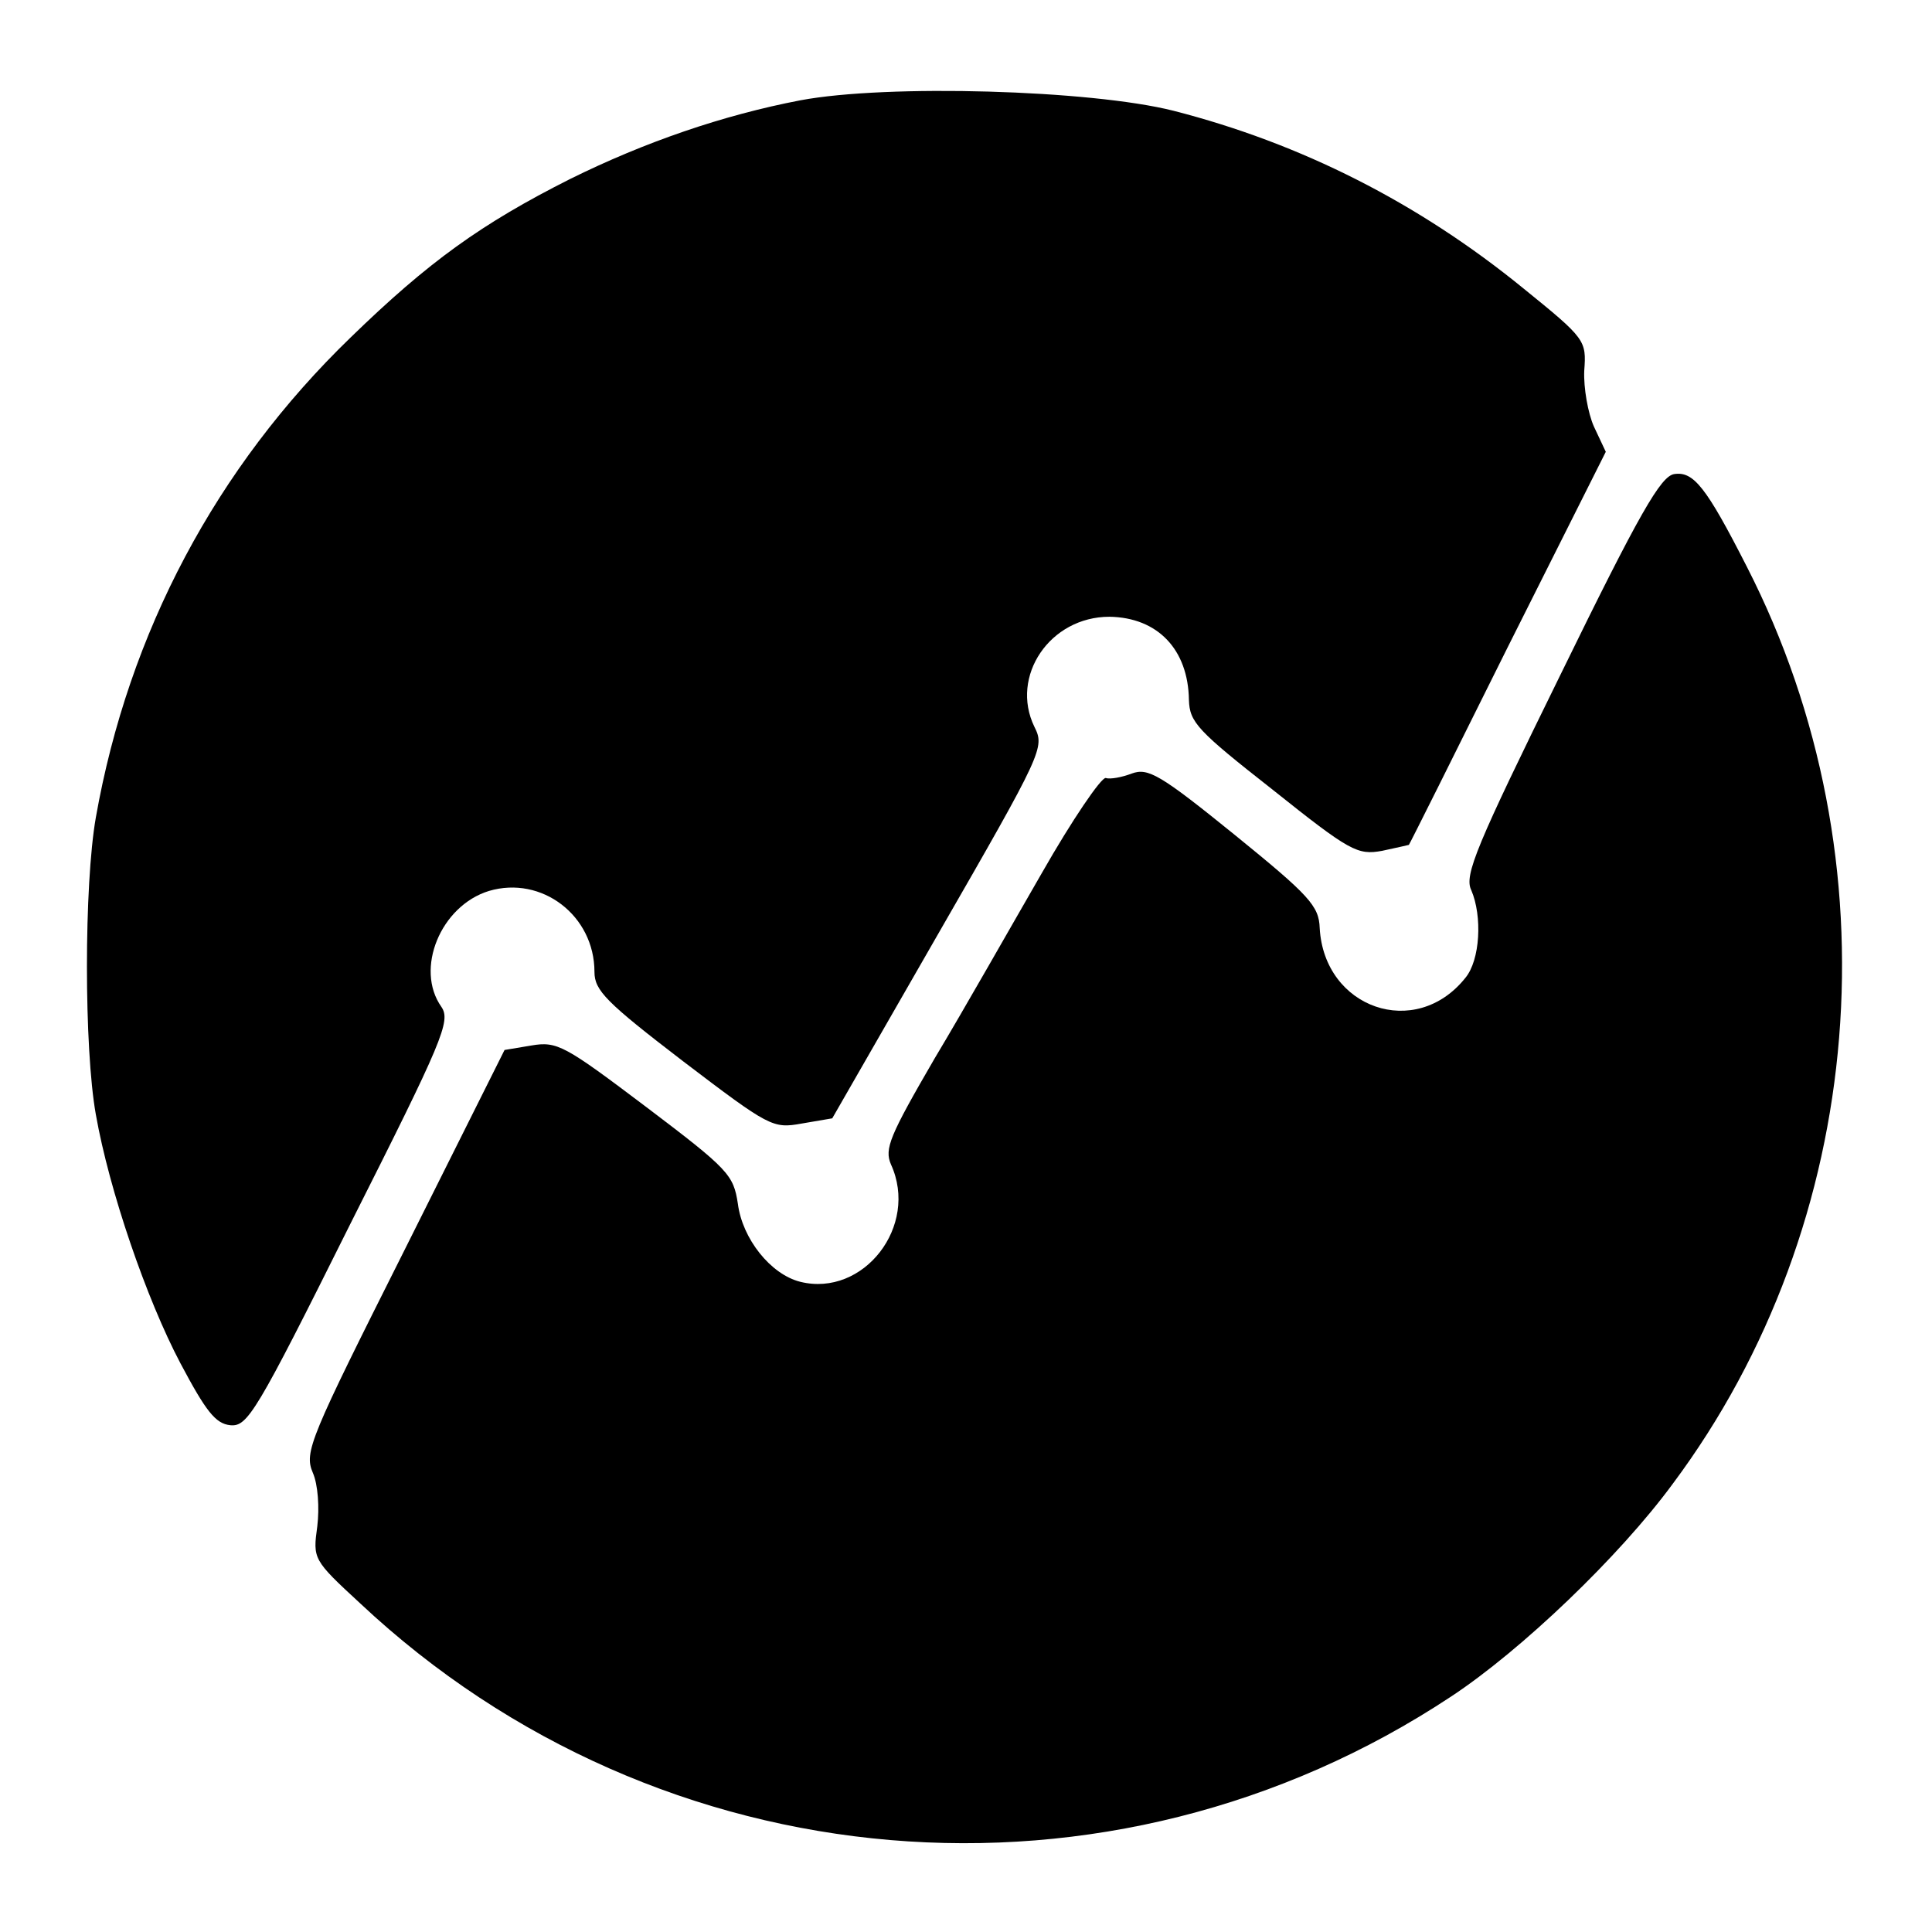
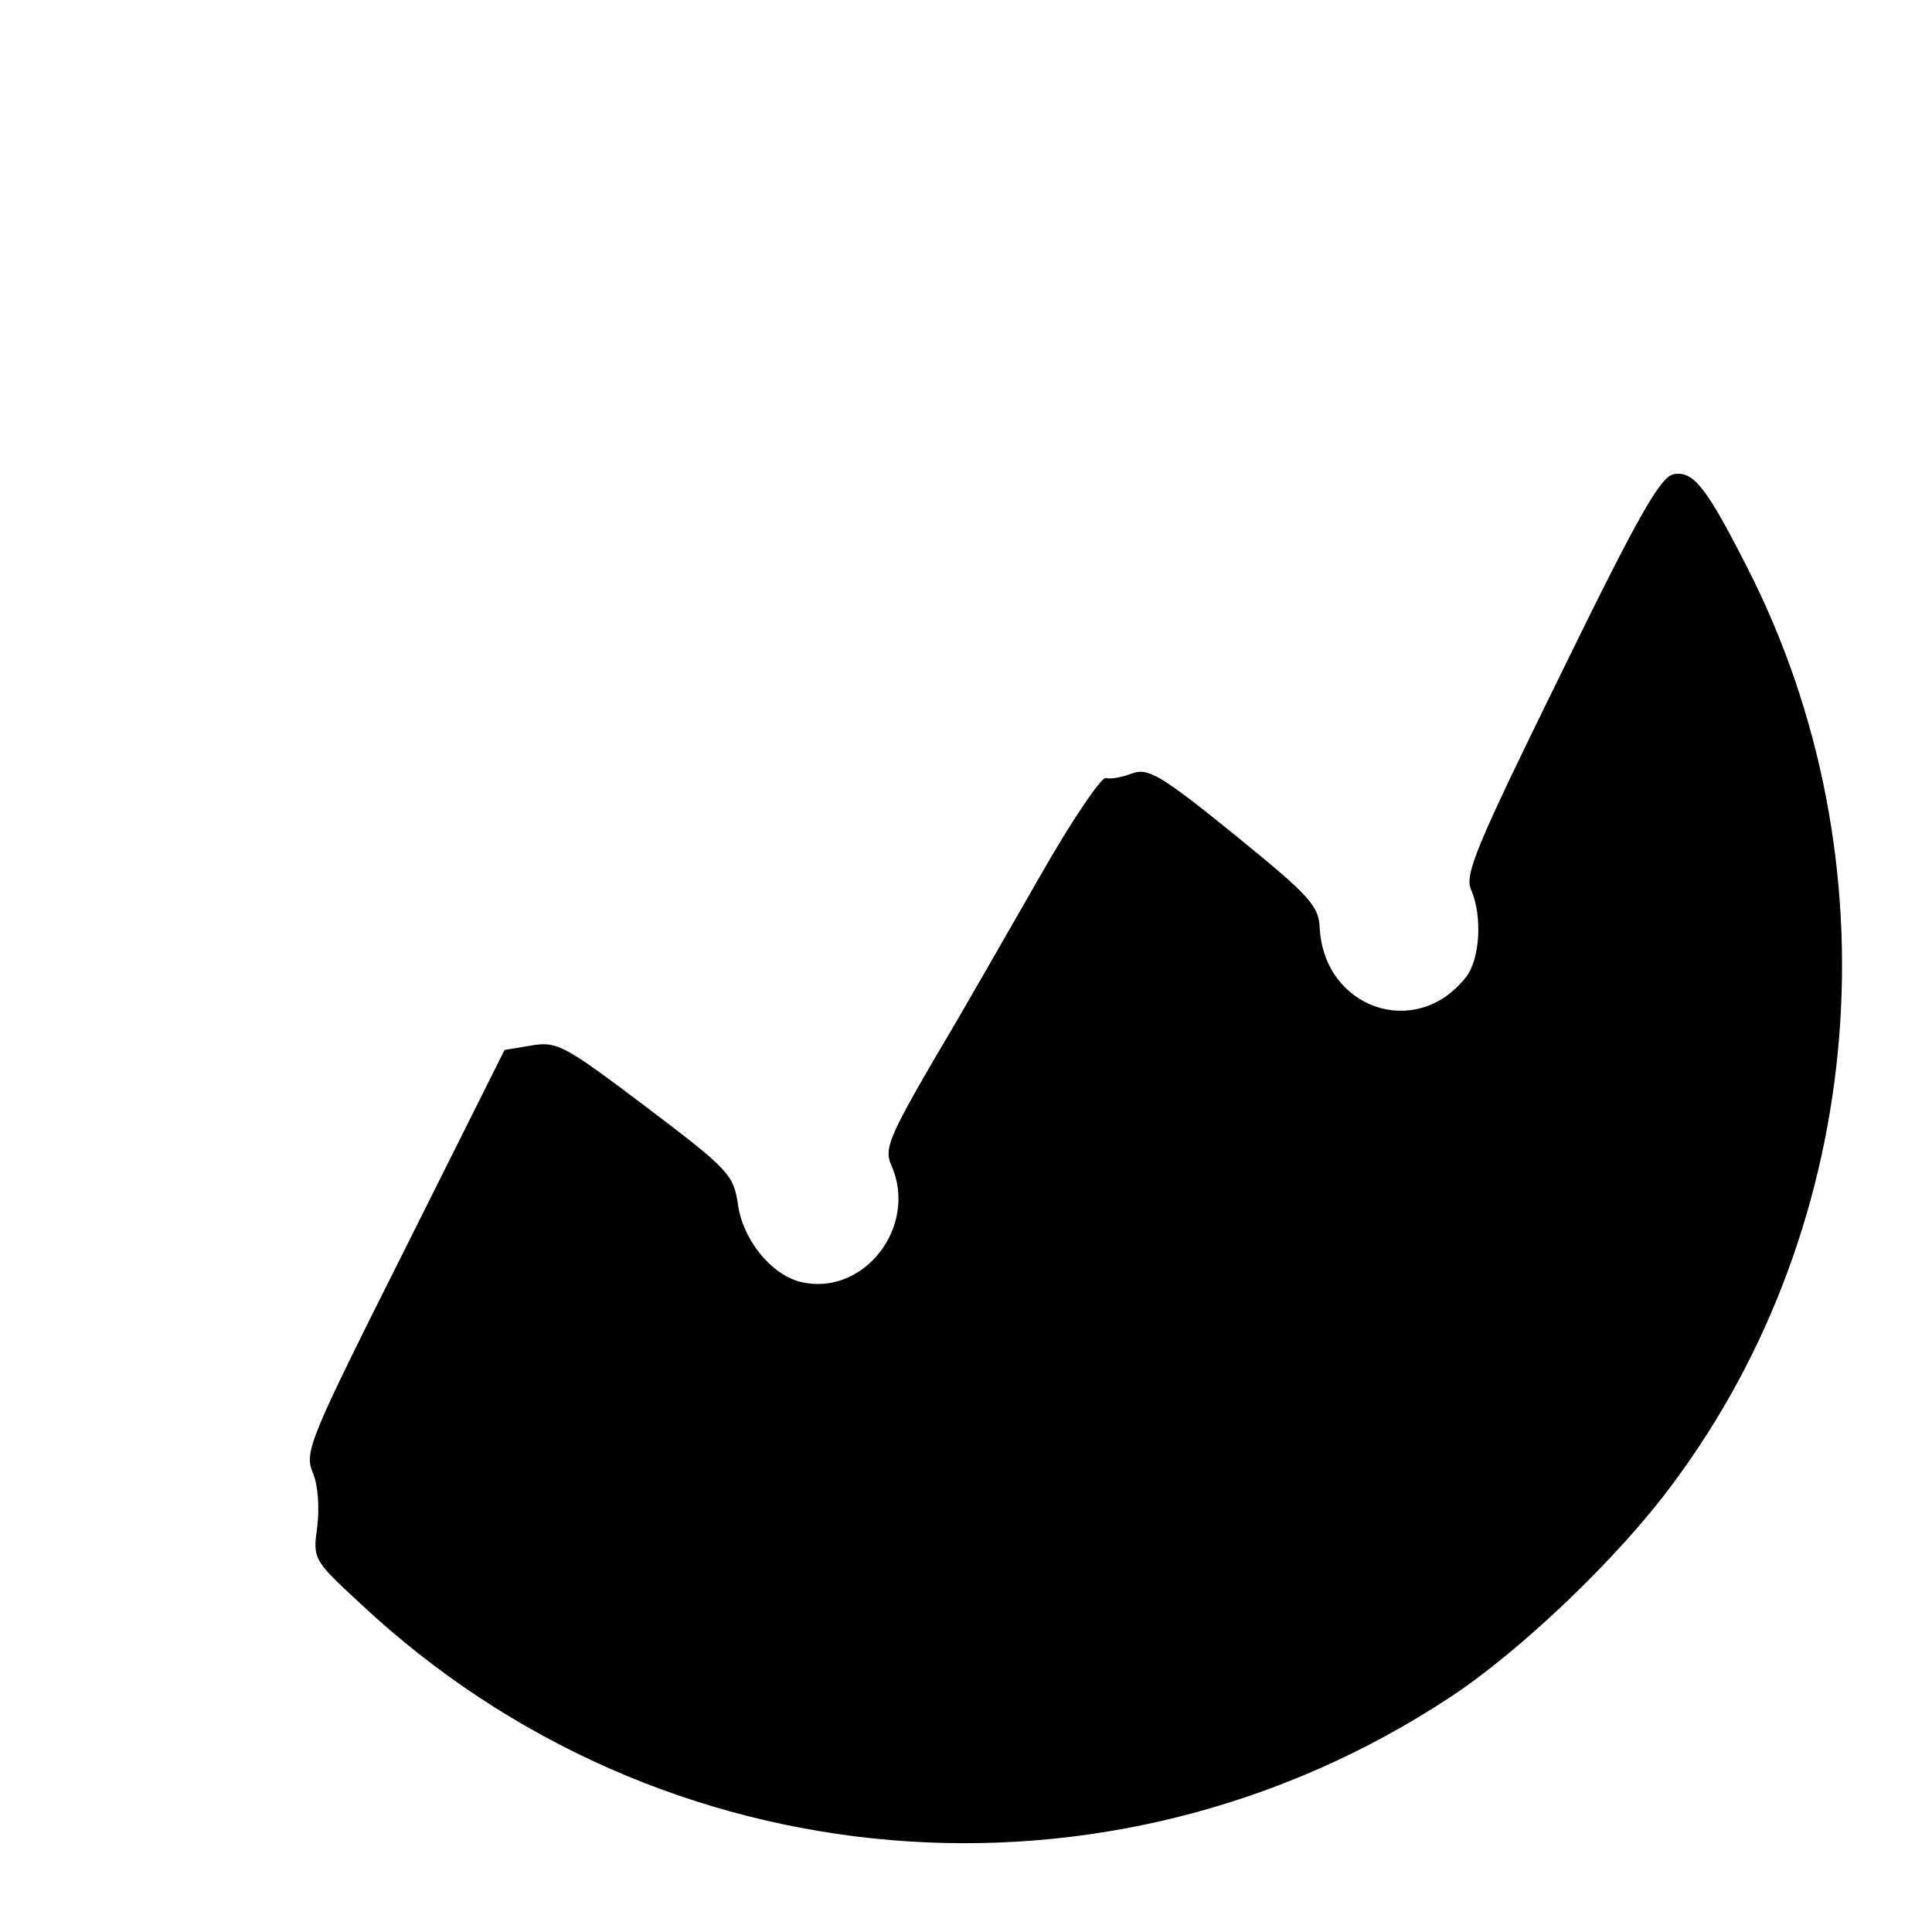
<svg xmlns="http://www.w3.org/2000/svg" version="1.0" width="260pt" height="260pt" viewBox="0 0 260 260" preserveAspectRatio="xMidYMid meet">
  <g transform="translate(0,260) scale(0.1,-0.1)" fill="#000000" stroke="none">
-     <path d="M1077 2465 c-104 -20 -209 -56 -310 -106 -119 -60 -190 -111 -295 -213 -181 -175 -299 -397 -343 -646 -16 -91 -16 -311 0 -400 18 -102 68 -248 114 -335 34 -64 47 -81 67 -83 23 -2 34 15 161 270 125 248 136 274 123 293 -36 51 -1 136 64 156 71 21 142 -33 142 -109 0 -25 16 -41 119 -120 117 -89 121 -91 160 -84 l41 7 143 249 c141 245 143 250 129 278 -33 68 21 148 101 148 65 -1 106 -44 107 -112 1 -30 11 -41 113 -121 104 -83 114 -88 147 -82 19 4 36 8 36 8 1 1 61 121 133 266 l132 263 -16 34 c-8 18 -14 52 -13 75 3 41 2 43 -82 111 -141 115 -299 195 -471 239 -111 28 -385 36 -502 14z" />
    <path d="M2253 1962 c-18 -3 -46 -51 -153 -270 -113 -230 -130 -270 -120 -290 15 -35 12 -94 -8 -118 -67 -84 -190 -41 -196 67 -1 30 -14 44 -115 126 -100 81 -116 90 -138 82 -13 -5 -29 -8 -35 -6 -6 1 -45 -56 -86 -128 -41 -71 -105 -184 -144 -249 -61 -105 -68 -122 -59 -143 38 -83 -37 -179 -122 -158 -40 10 -78 58 -84 105 -6 39 -12 46 -123 130 -110 83 -120 89 -155 83 l-36 -6 -135 -270 c-127 -253 -135 -271 -123 -299 7 -16 9 -47 6 -72 -6 -44 -6 -45 58 -104 403 -378 1009 -429 1468 -125 94 62 226 188 298 286 262 351 302 839 100 1234 -55 108 -72 129 -98 125z" />
  </g>
</svg>